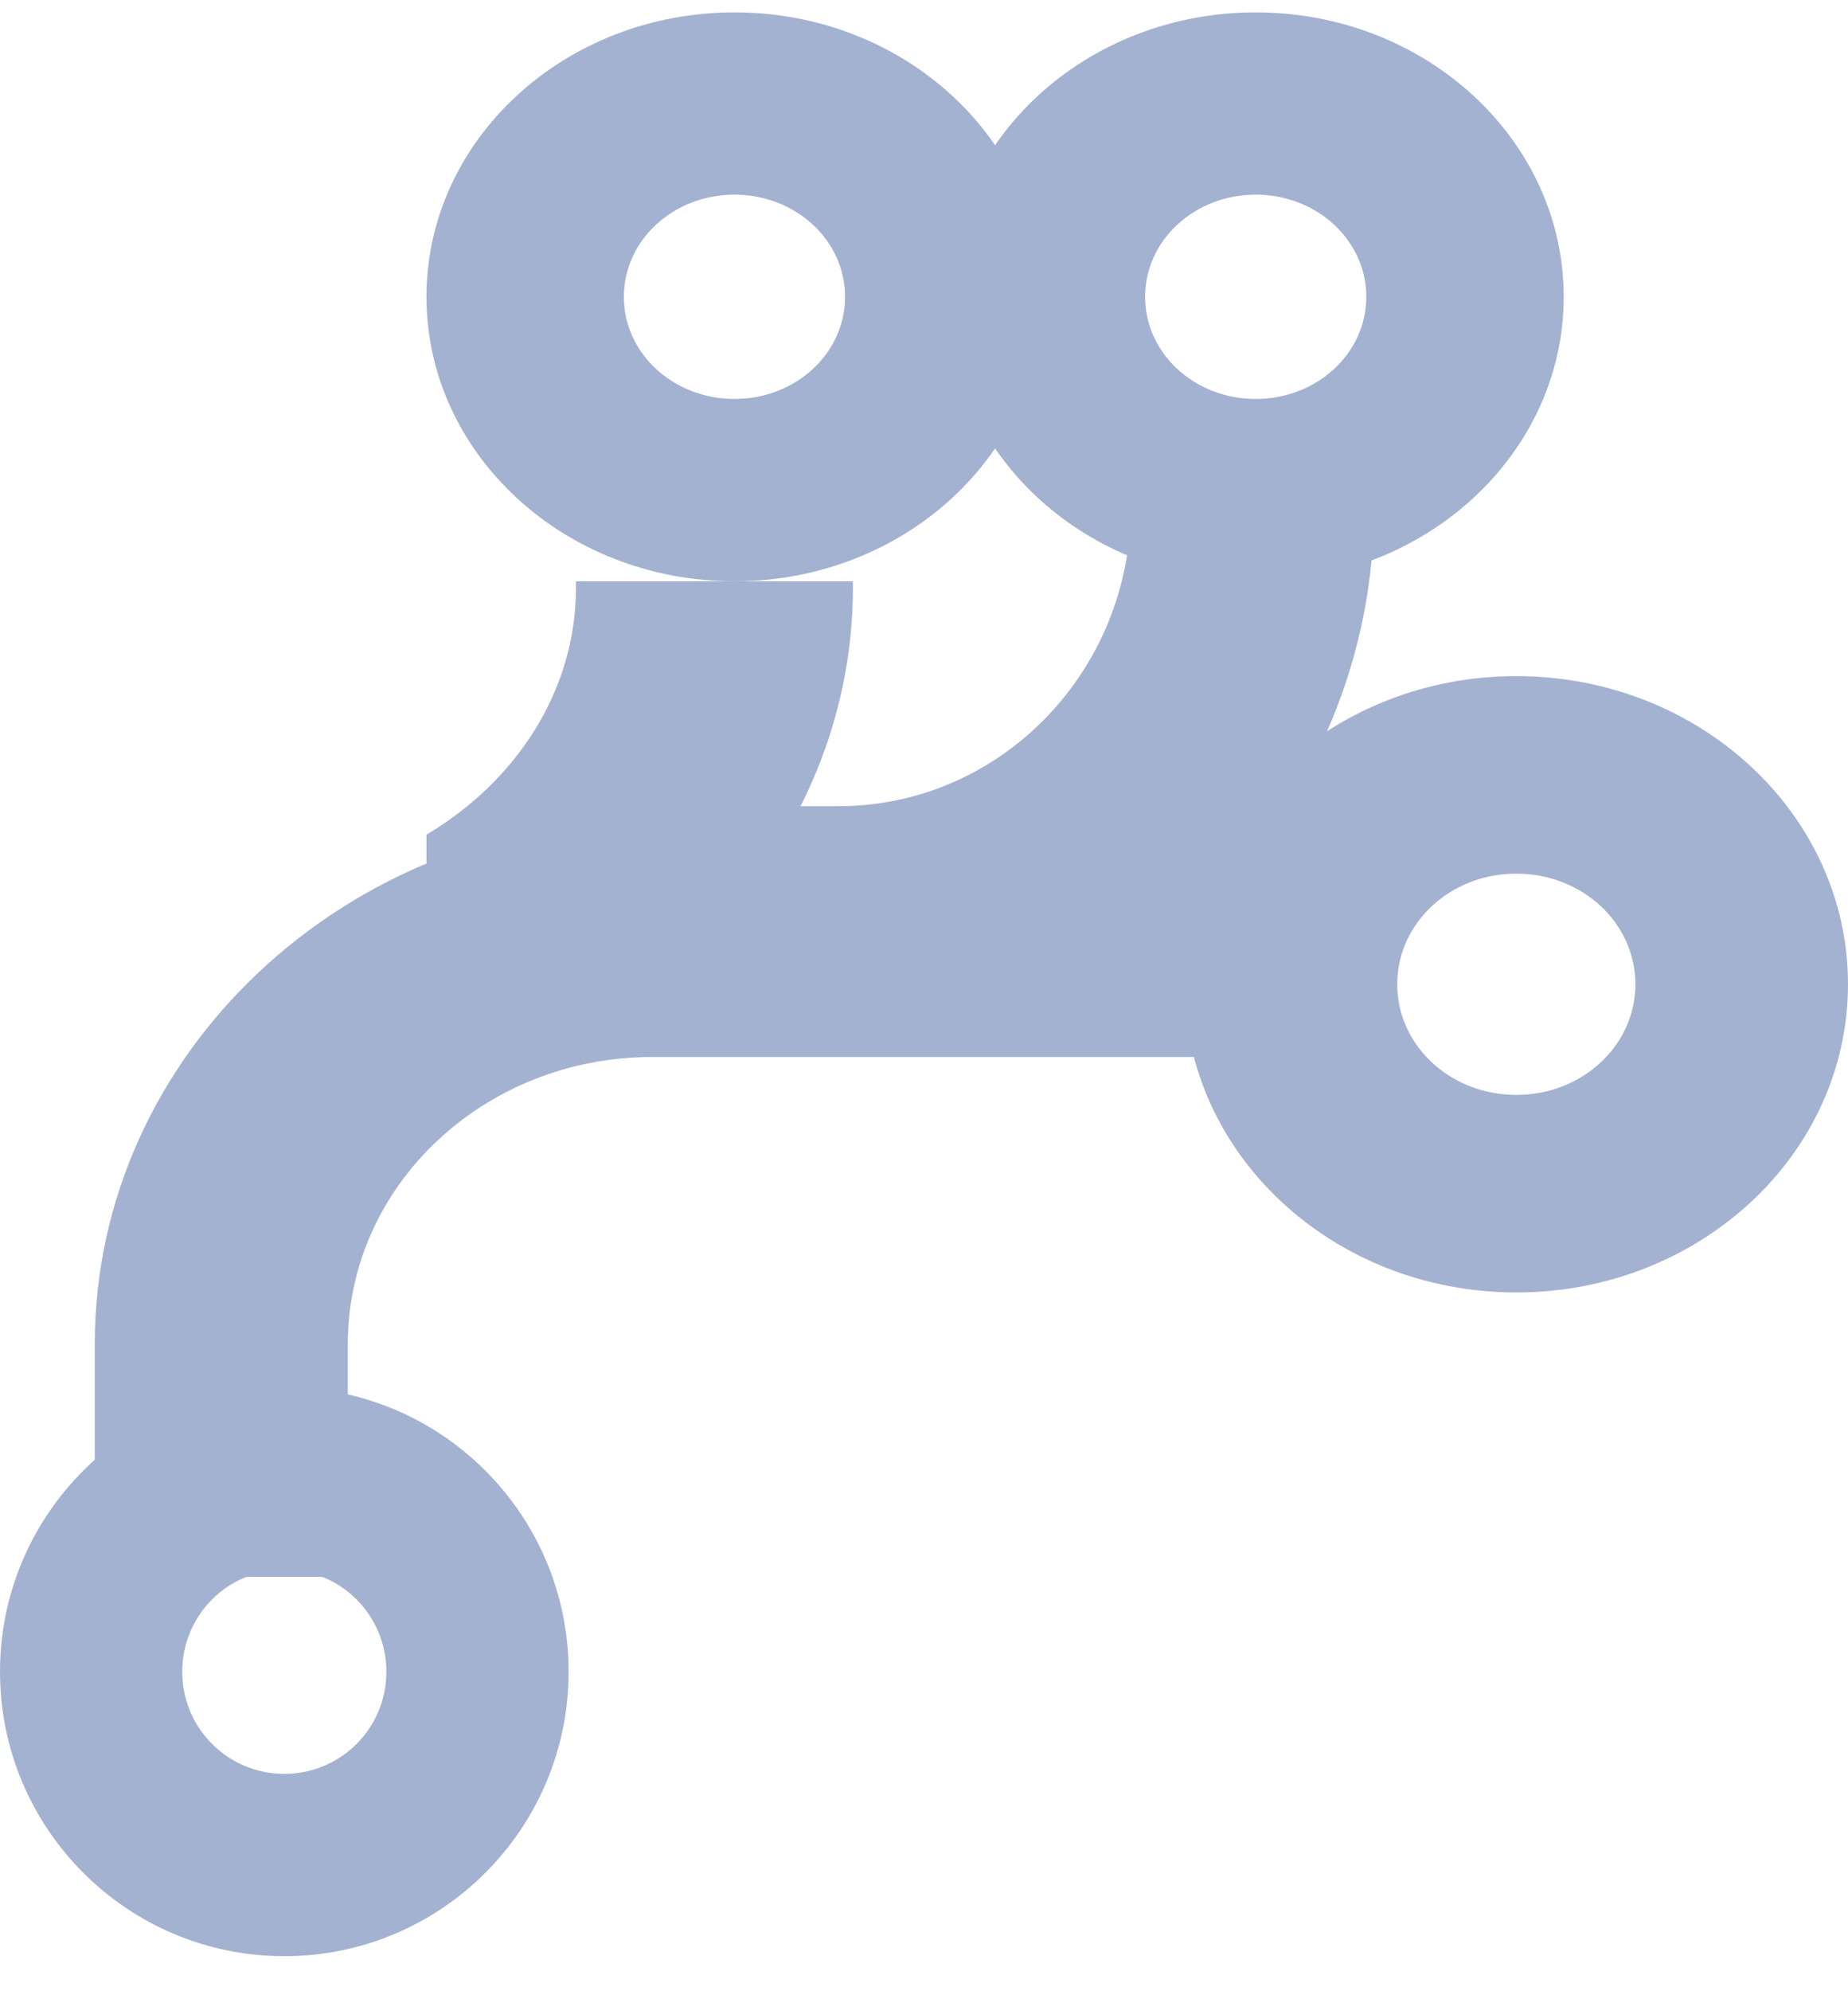
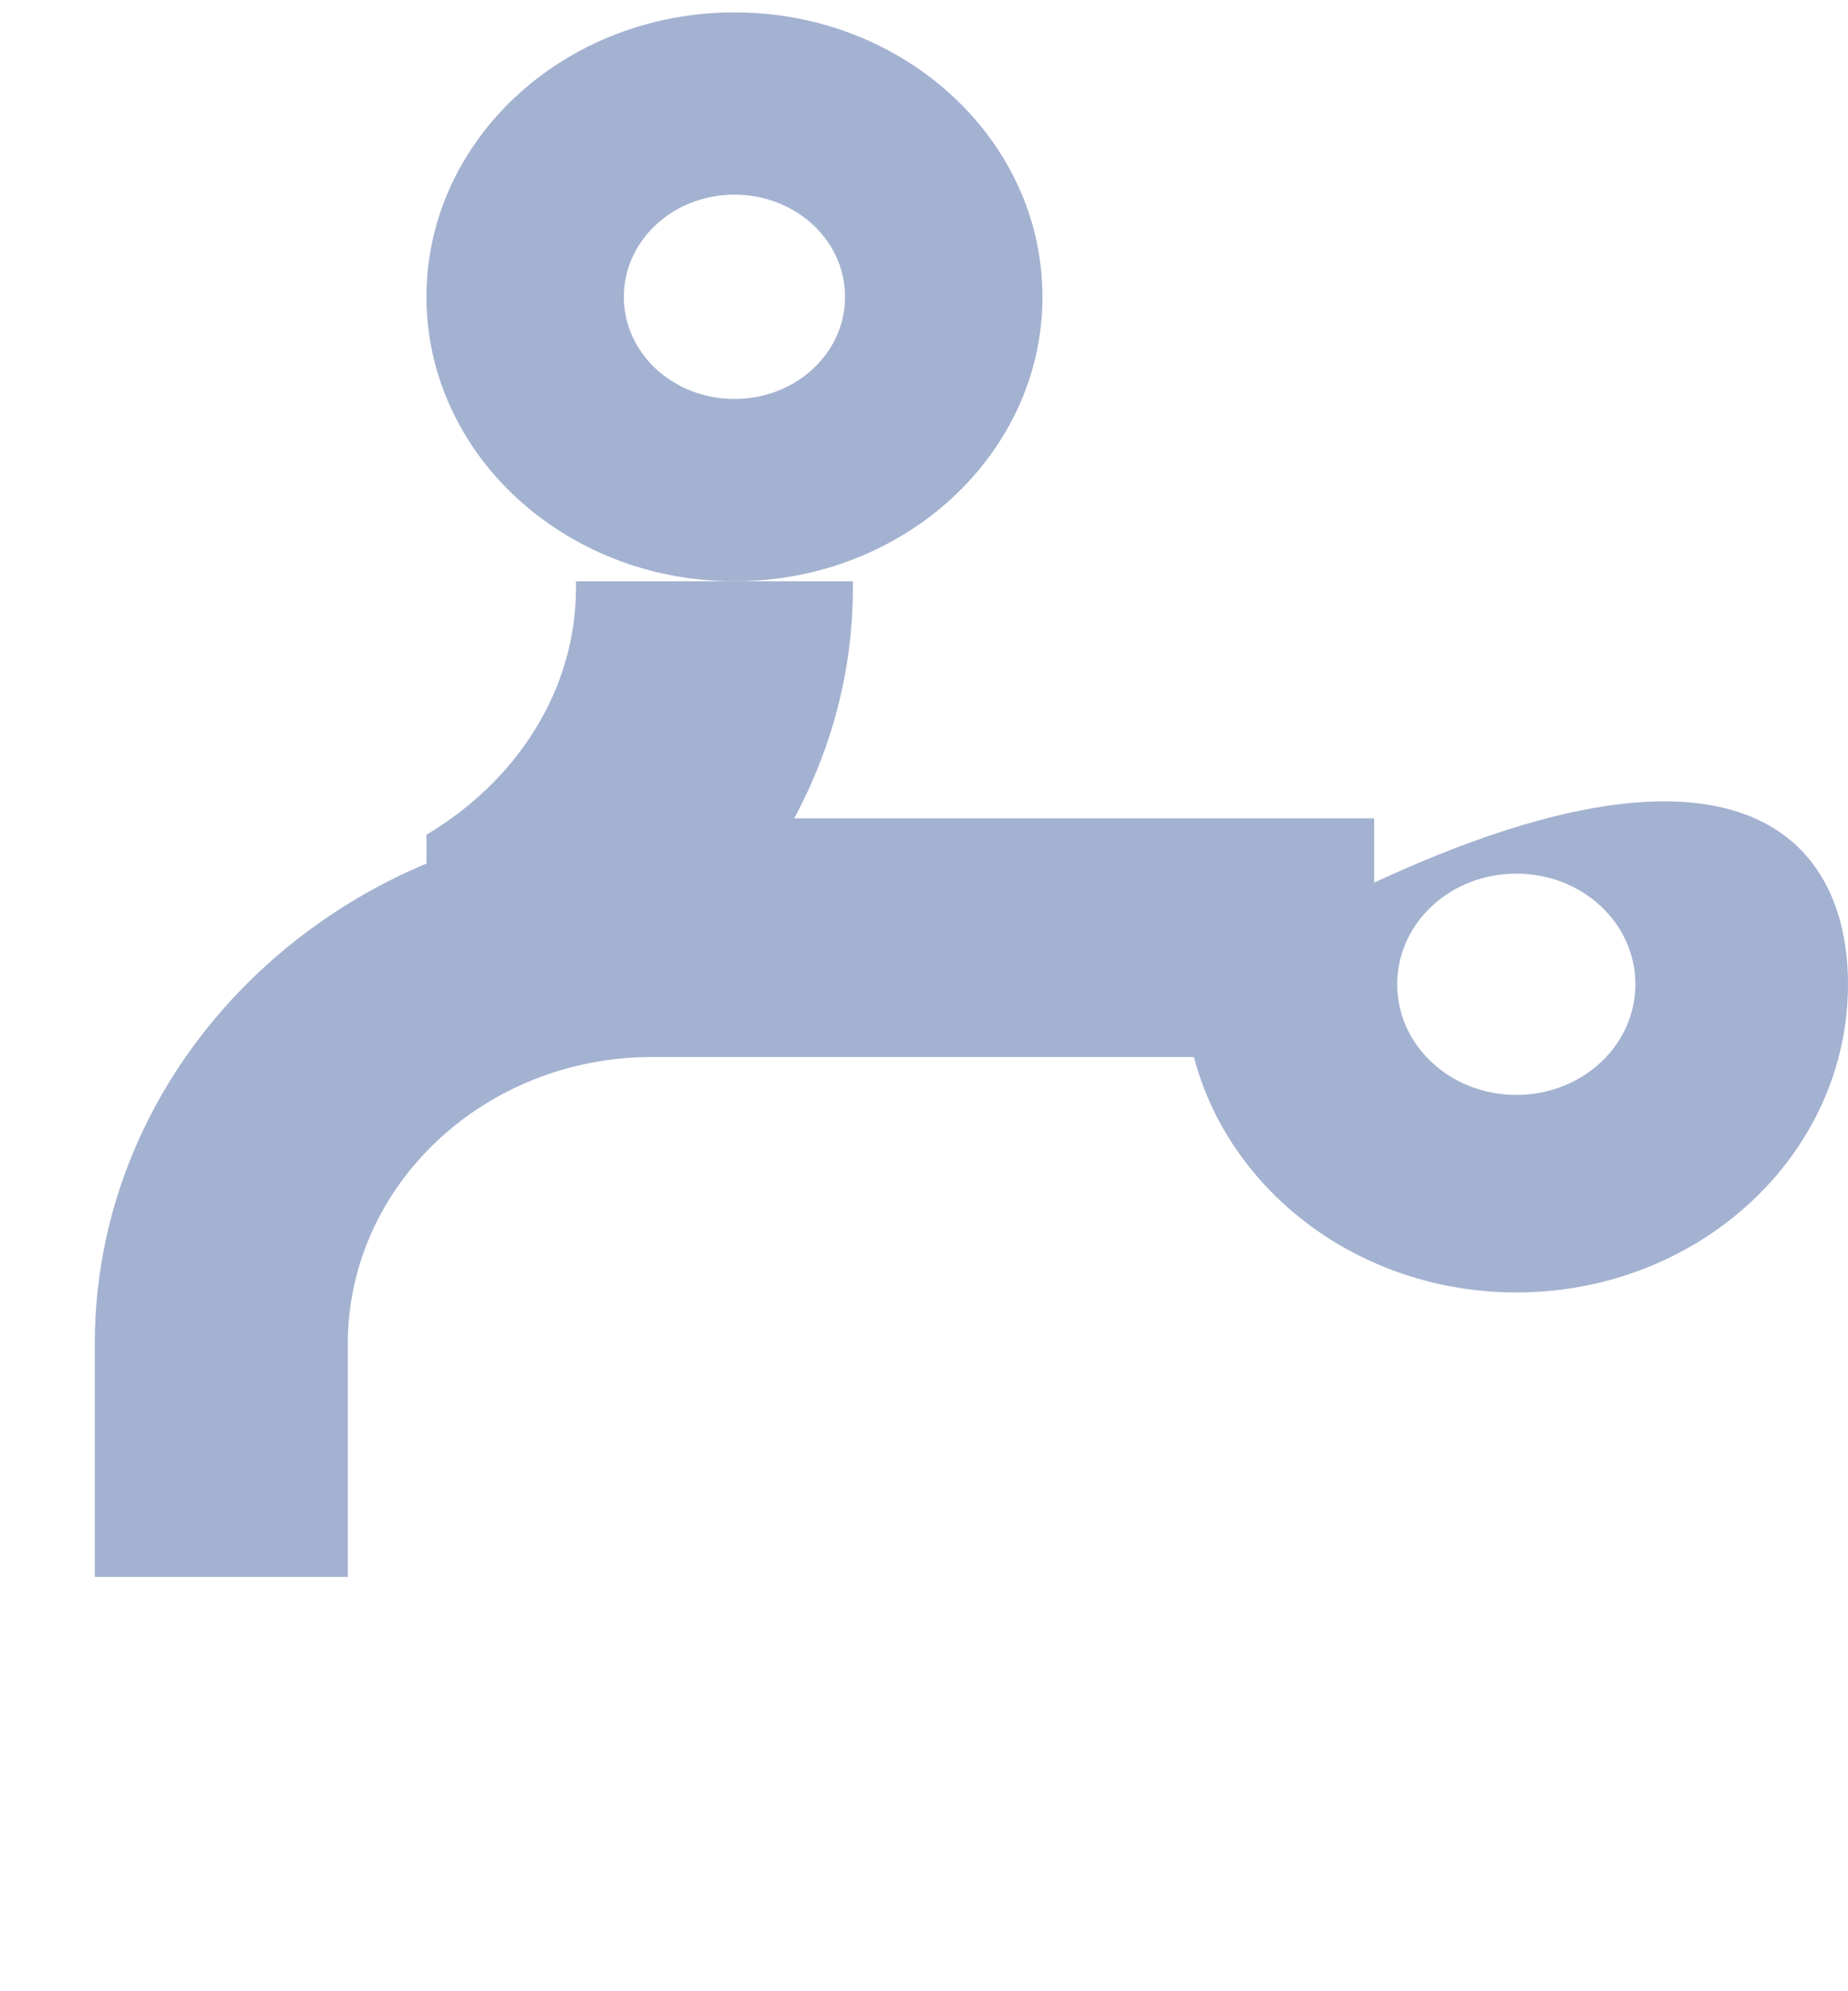
<svg xmlns="http://www.w3.org/2000/svg" width="39" height="42" viewBox="0 0 39 42" fill="none">
  <g id="Group 48096038">
    <path id="Vector" d="M15.5 12.261C11.912 12.261 9 9.572 9 6.261C9 2.949 11.912 0.261 15.5 0.261C19.087 0.261 22 2.949 22 6.261C22 9.572 19.087 12.261 15.5 12.261ZM15.5 4.106C14.208 4.106 13.166 5.068 13.166 6.261C13.166 7.454 14.208 8.415 15.5 8.415C16.792 8.415 17.834 7.454 17.834 6.261C17.834 5.068 16.792 4.106 15.5 4.106Z" fill="#A4B2D1" />
-     <path id="Vector_2" d="M26.5 12.261C22.913 12.261 20 9.572 20 6.261C20 2.949 22.913 0.261 26.5 0.261C30.087 0.261 33 2.949 33 6.261C33 9.572 30.087 12.261 26.5 12.261ZM26.5 4.106C25.208 4.106 24.166 5.068 24.166 6.261C24.166 7.454 25.208 8.415 26.5 8.415C27.792 8.415 28.834 7.454 28.834 6.261C28.834 5.068 27.792 4.106 26.5 4.106Z" fill="#A4B2D1" />
-     <path id="Vector_3" d="M6 41.261C2.688 41.261 0 38.572 0 35.261C0 31.949 2.688 29.261 6 29.261C9.312 29.261 12 31.949 12 35.261C12 38.572 9.312 41.261 6 41.261ZM6 33.106C4.807 33.106 3.846 34.068 3.846 35.261C3.846 36.453 4.807 37.415 6 37.415C7.193 37.415 8.154 36.453 8.154 35.261C8.154 34.068 7.193 33.106 6 33.106Z" fill="#A4B2D1" />
-     <path id="Vector_4" d="M32 27.261C28.137 27.261 25 24.348 25 20.761C25 17.173 28.137 14.261 32 14.261C35.864 14.261 39 17.173 39 20.761C39 24.348 35.864 27.261 32 27.261ZM32 18.427C30.608 18.427 29.487 19.468 29.487 20.761C29.487 22.053 30.608 23.094 32 23.094C33.392 23.094 34.513 22.053 34.513 20.761C34.513 19.468 33.392 18.427 32 18.427Z" fill="#A4B2D1" />
-     <path id="Vector_5" d="M8 22.261H17.692C23.921 22.261 29 17.06 29 10.683V10.261H23.867V10.683C23.867 14.175 21.103 17.005 17.692 17.005H11.392L8 22.261Z" fill="#A4B2D1" />
+     <path id="Vector_4" d="M32 27.261C28.137 27.261 25 24.348 25 20.761C35.864 14.261 39 17.173 39 20.761C39 24.348 35.864 27.261 32 27.261ZM32 18.427C30.608 18.427 29.487 19.468 29.487 20.761C29.487 22.053 30.608 23.094 32 23.094C33.392 23.094 34.513 22.053 34.513 20.761C34.513 19.468 33.392 18.427 32 18.427Z" fill="#A4B2D1" />
    <path id="Vector_6" d="M29 17.261H13.764C7.284 17.261 2 22.242 2 28.35V33.261H7.34V28.35C7.34 25.005 10.216 22.295 13.764 22.295H29V17.261Z" fill="#A4B2D1" />
    <path id="Vector_7" d="M12.156 12.261V12.388C12.156 14.57 10.894 16.479 9 17.606V23.261C14.192 21.788 18 17.497 18 12.388V12.261H12.177H12.156Z" fill="#A4B2D1" />
  </g>
</svg>